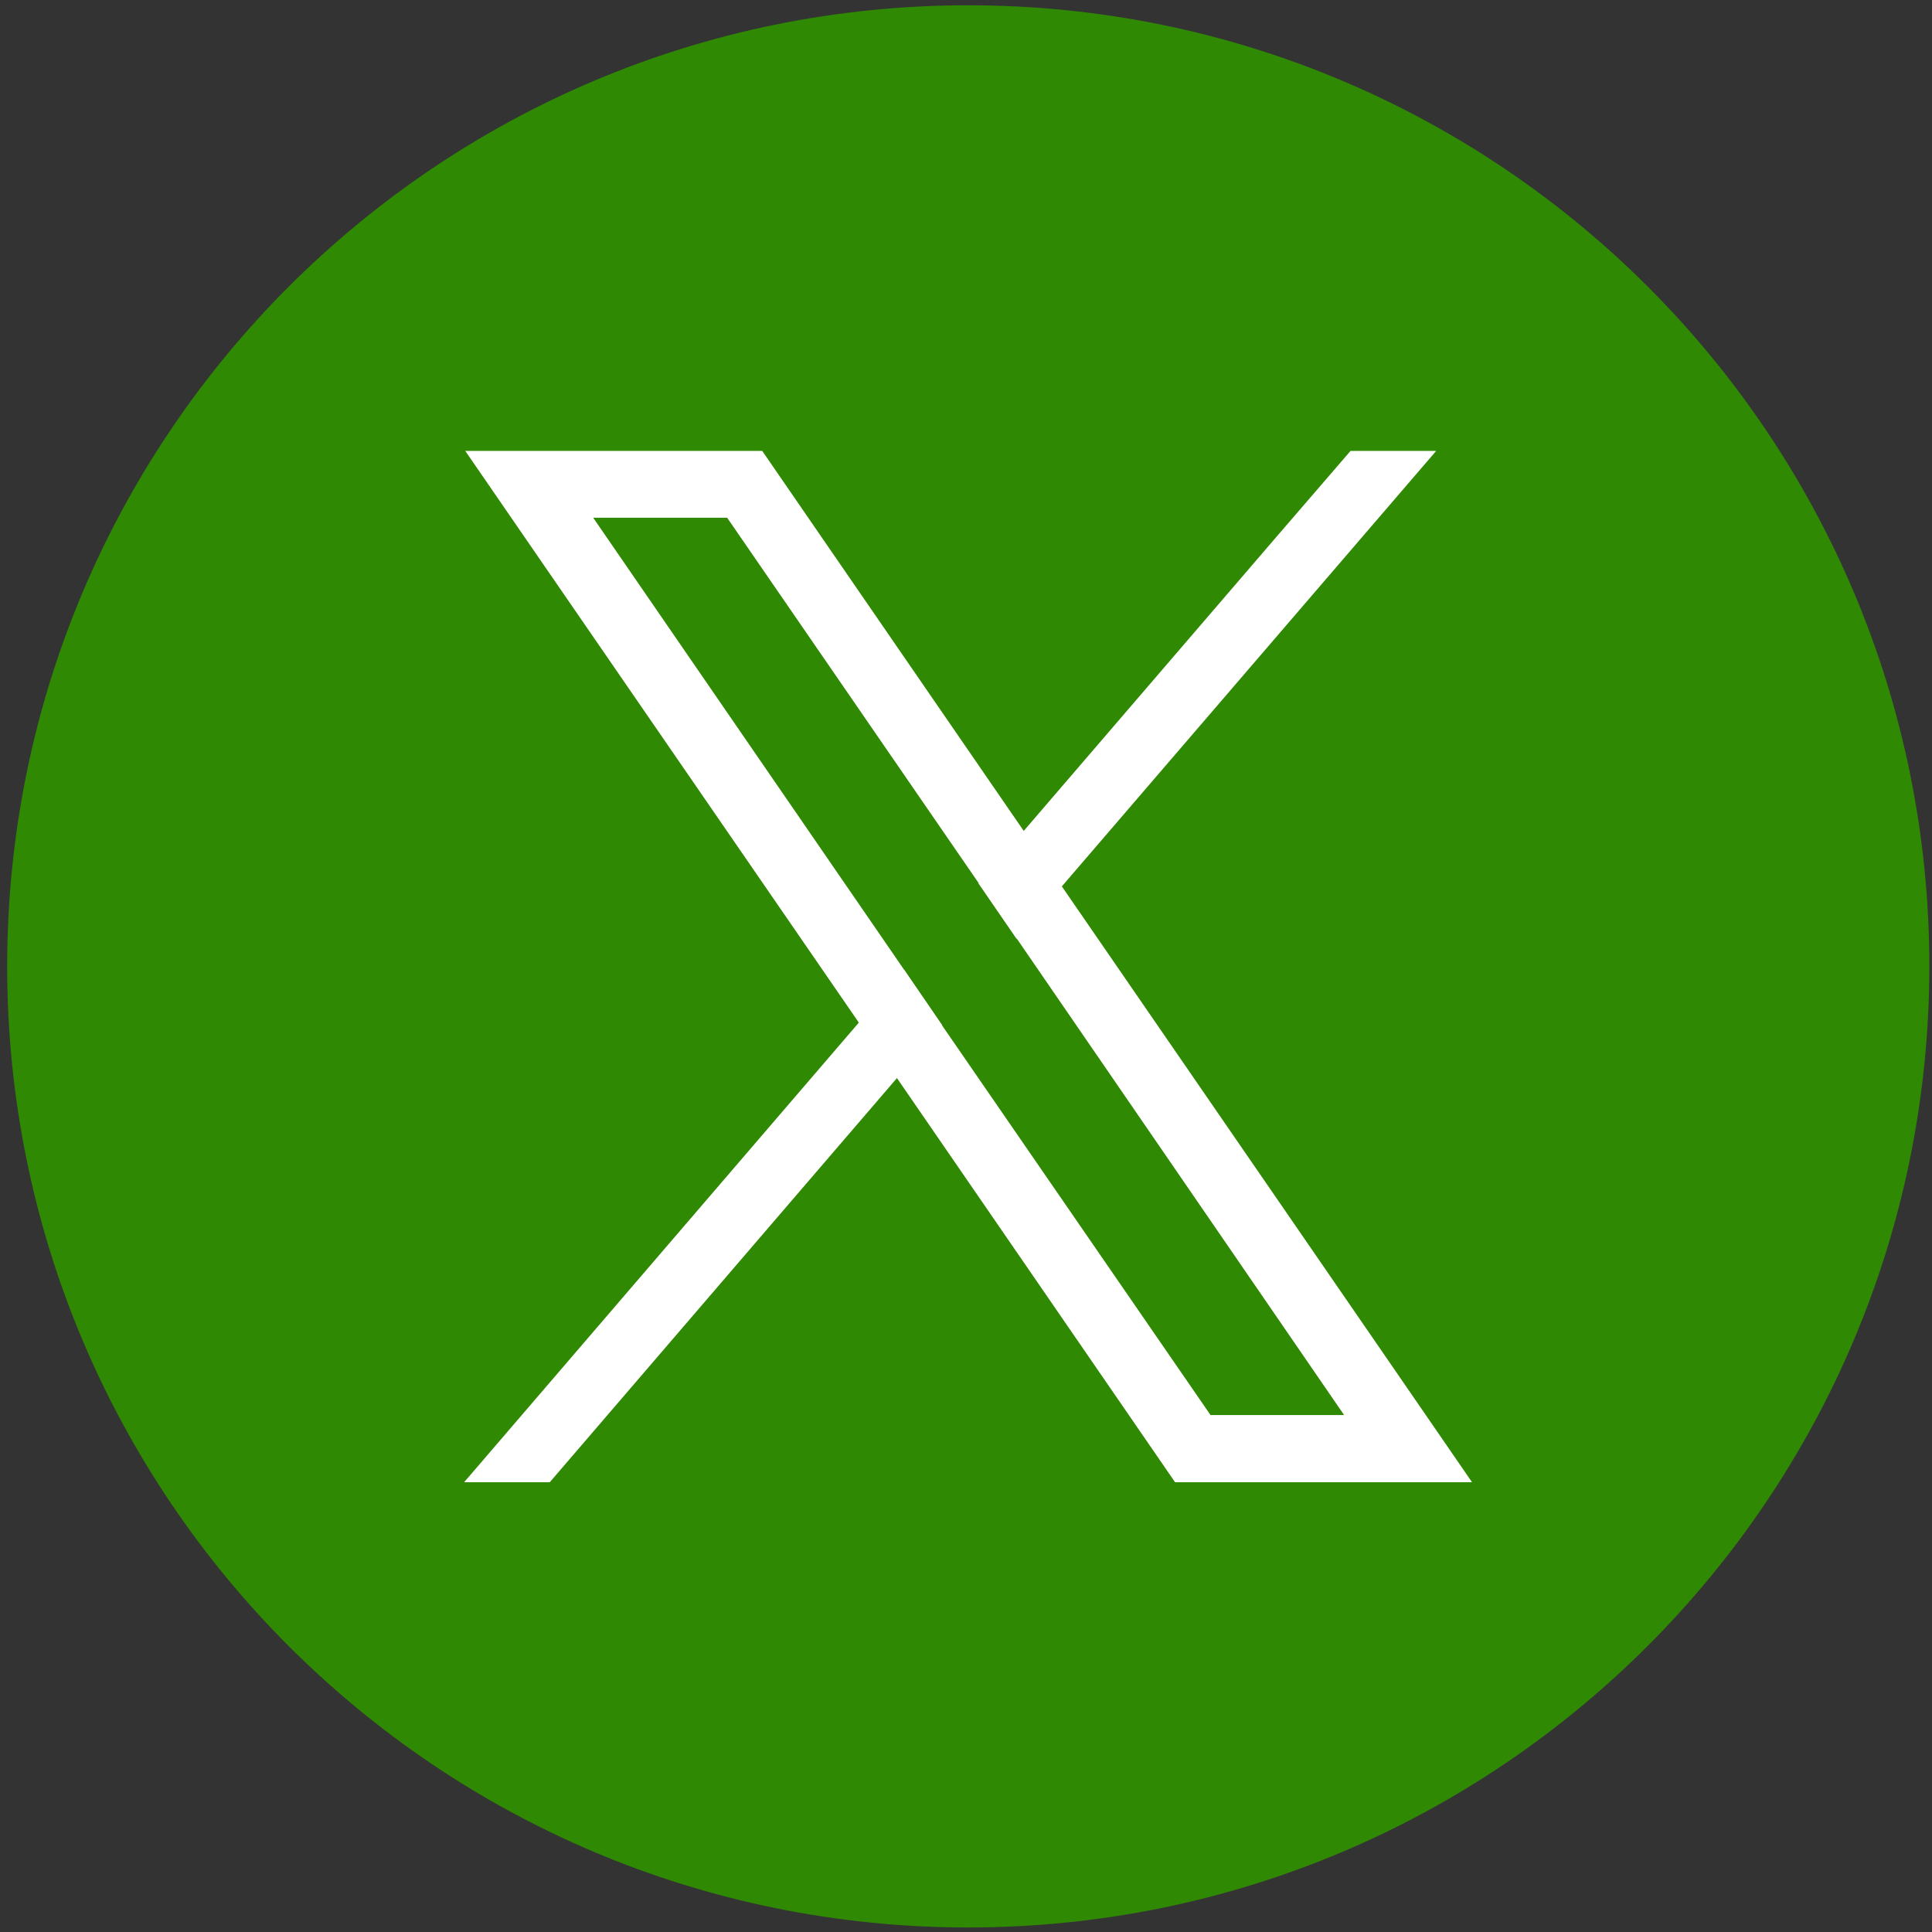
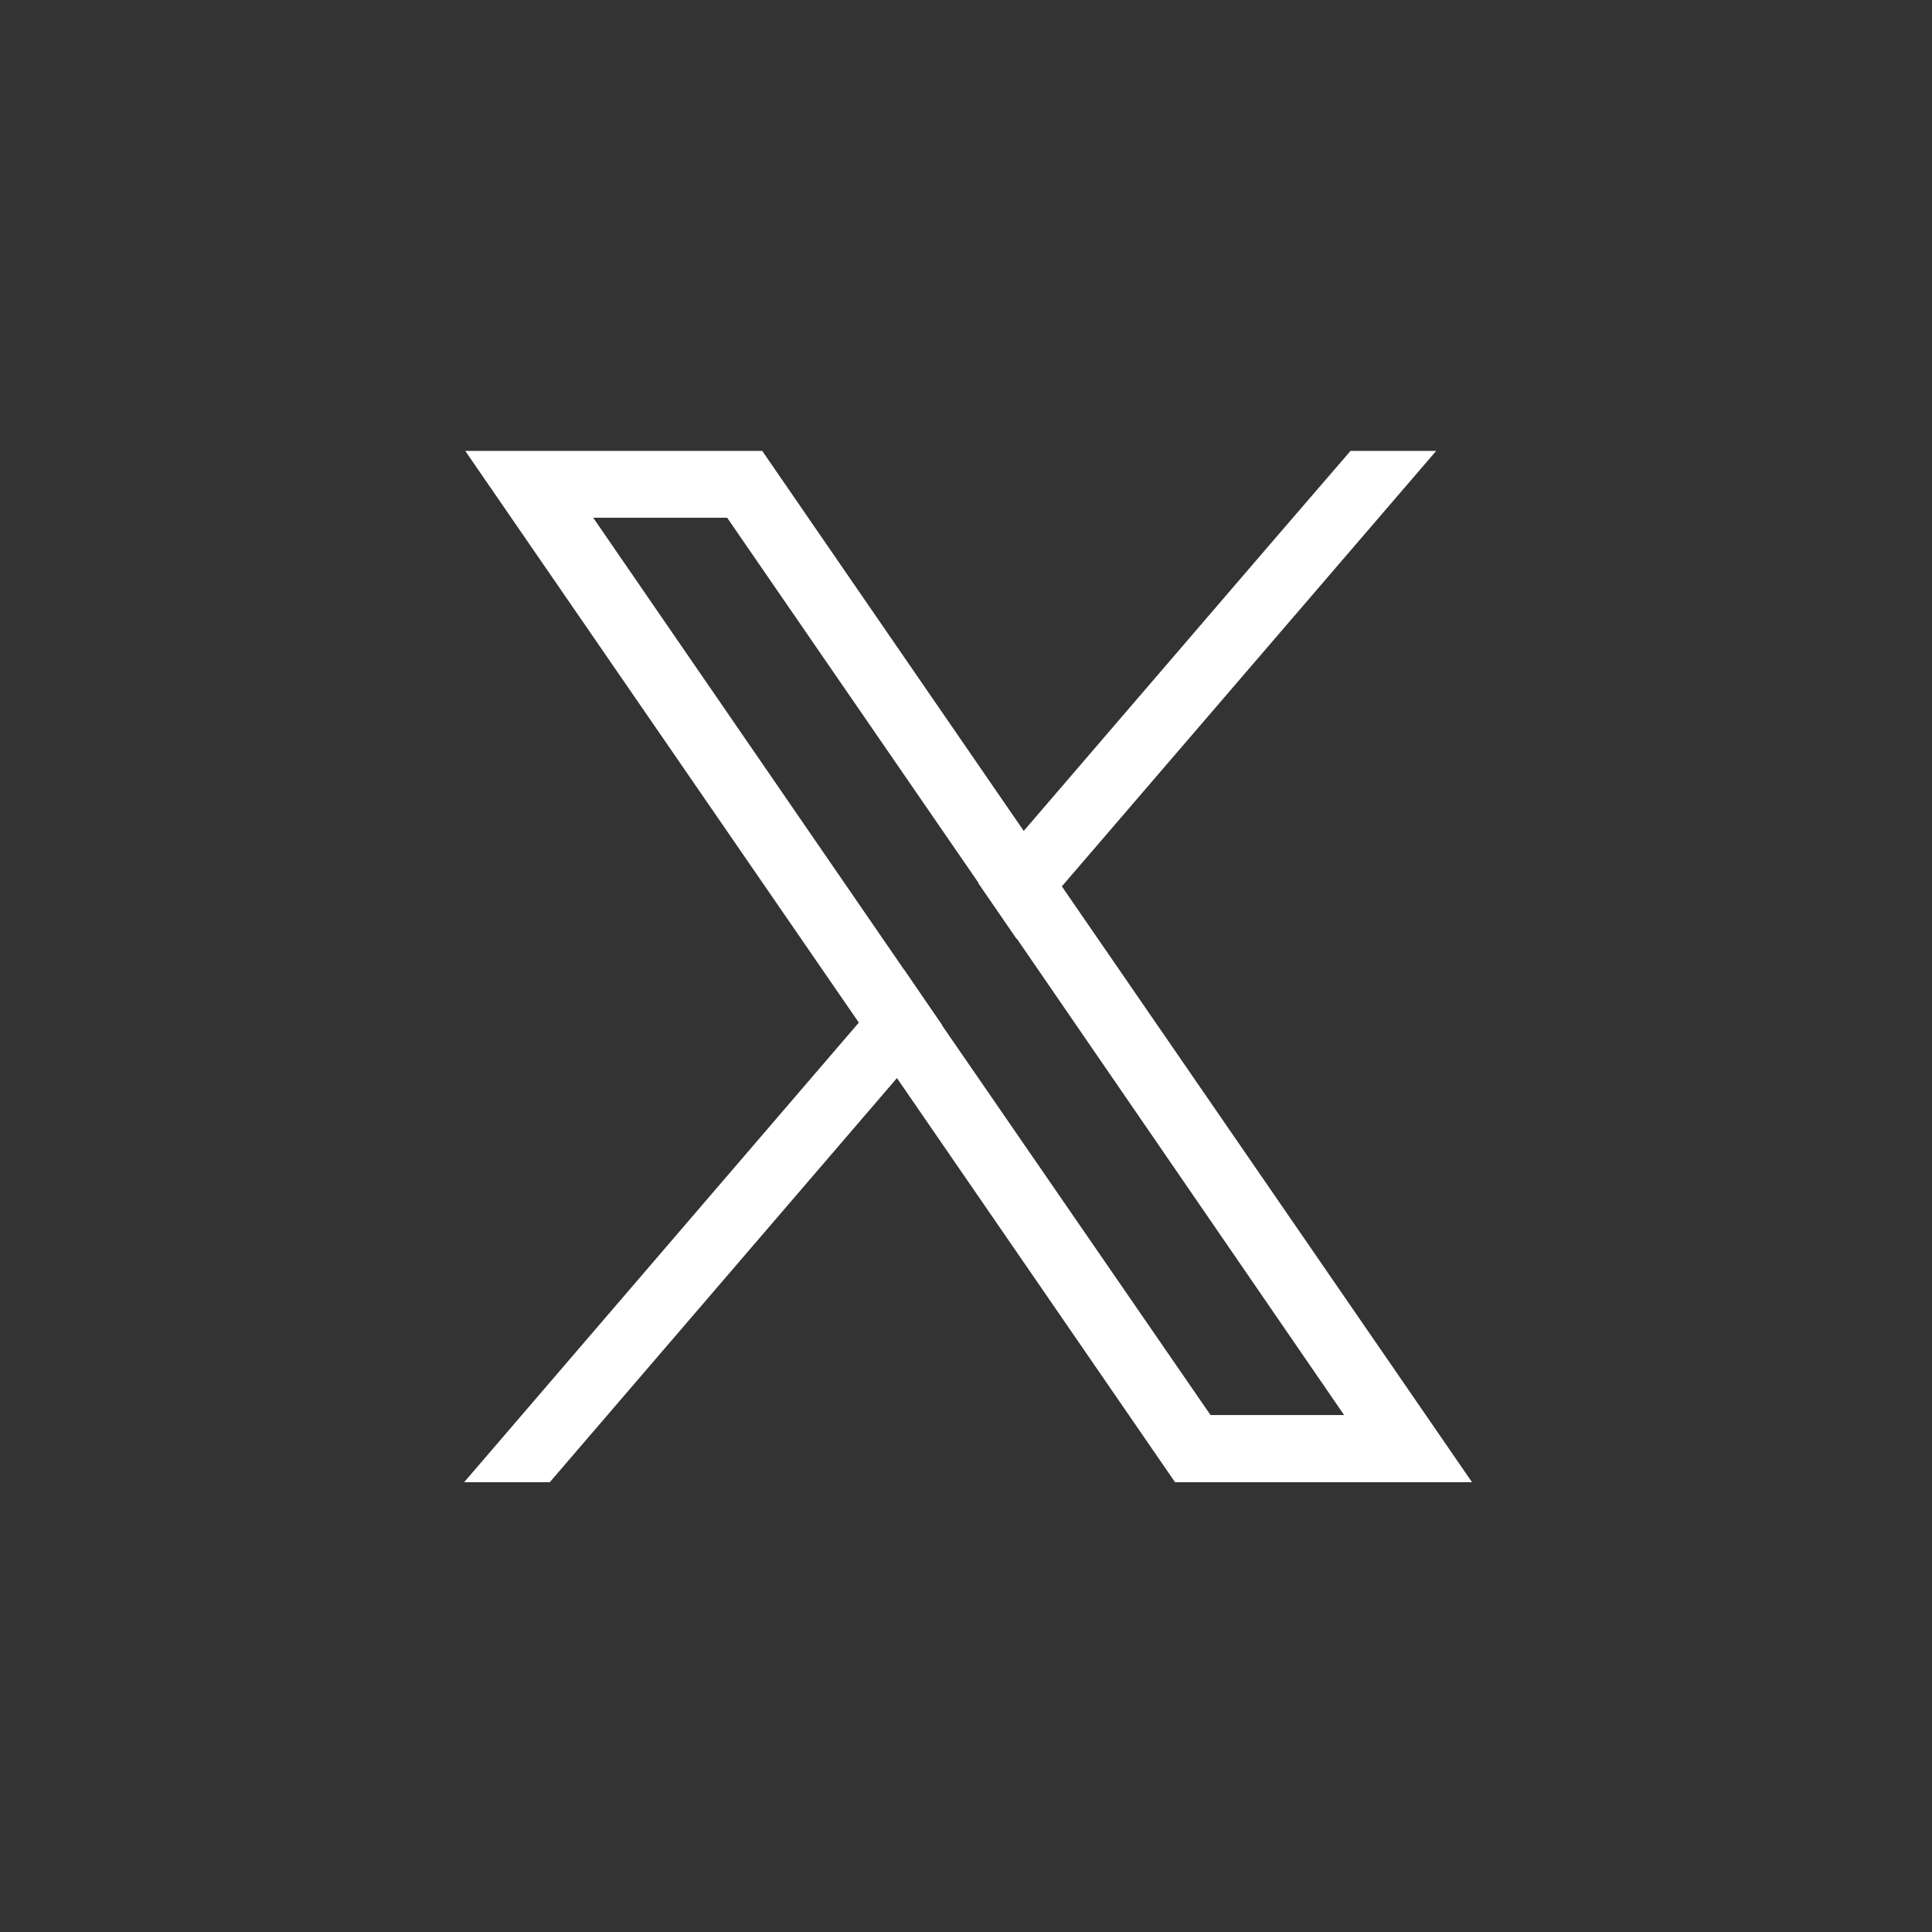
<svg xmlns="http://www.w3.org/2000/svg" version="1.1" id="Capa_1" x="0px" y="0px" viewBox="0 0 512 512" enable-background="new 0 0 512 512" xml:space="preserve">
  <rect x="0" y="0" width="512" height="512" fill="#333333" stroke="none" />
  <g>
    <g>
-       <path fill="#2f8902" d="M256.6,510.8L256.6,510.8c-140.7,0-254.7-114-254.7-254.7v0c0-140.7,114-254.7,254.7-254.7h0    c140.7,0,254.7,114,254.7,254.7v0C511.2,396.8,397.2,510.8,256.6,510.8z" />
      <g>
        <path fill="#FFFFFF" d="M370.9,364.9l-89.5-130l-10.1-14.7l-64-93l-5.3-7.7h-78.7l19.2,27.9L227.6,271l10.1,14.7l68.4,99.4     l5.3,7.7h78.7L370.9,364.9z M320.8,375l-71.1-103.2L239.6,257l-82.4-119.8h35.5l66.7,96.9l10.1,14.7L356.2,375H320.8z" />
        <polygon fill="#FFFFFF" points="239.6,257 249.7,271.7 237.7,285.7 145.7,392.8 123,392.8 227.6,271    " />
        <polygon fill="#FFFFFF" points="380.6,119.5 281.4,234.9 269.4,248.8 259.3,234.1 271.3,220.2 338.5,142 357.9,119.5    " />
      </g>
    </g>
  </g>
  <g>
	</g>
  <g>
	</g>
  <g>
	</g>
  <g>
	</g>
  <g>
	</g>
  <g>
	</g>
</svg>